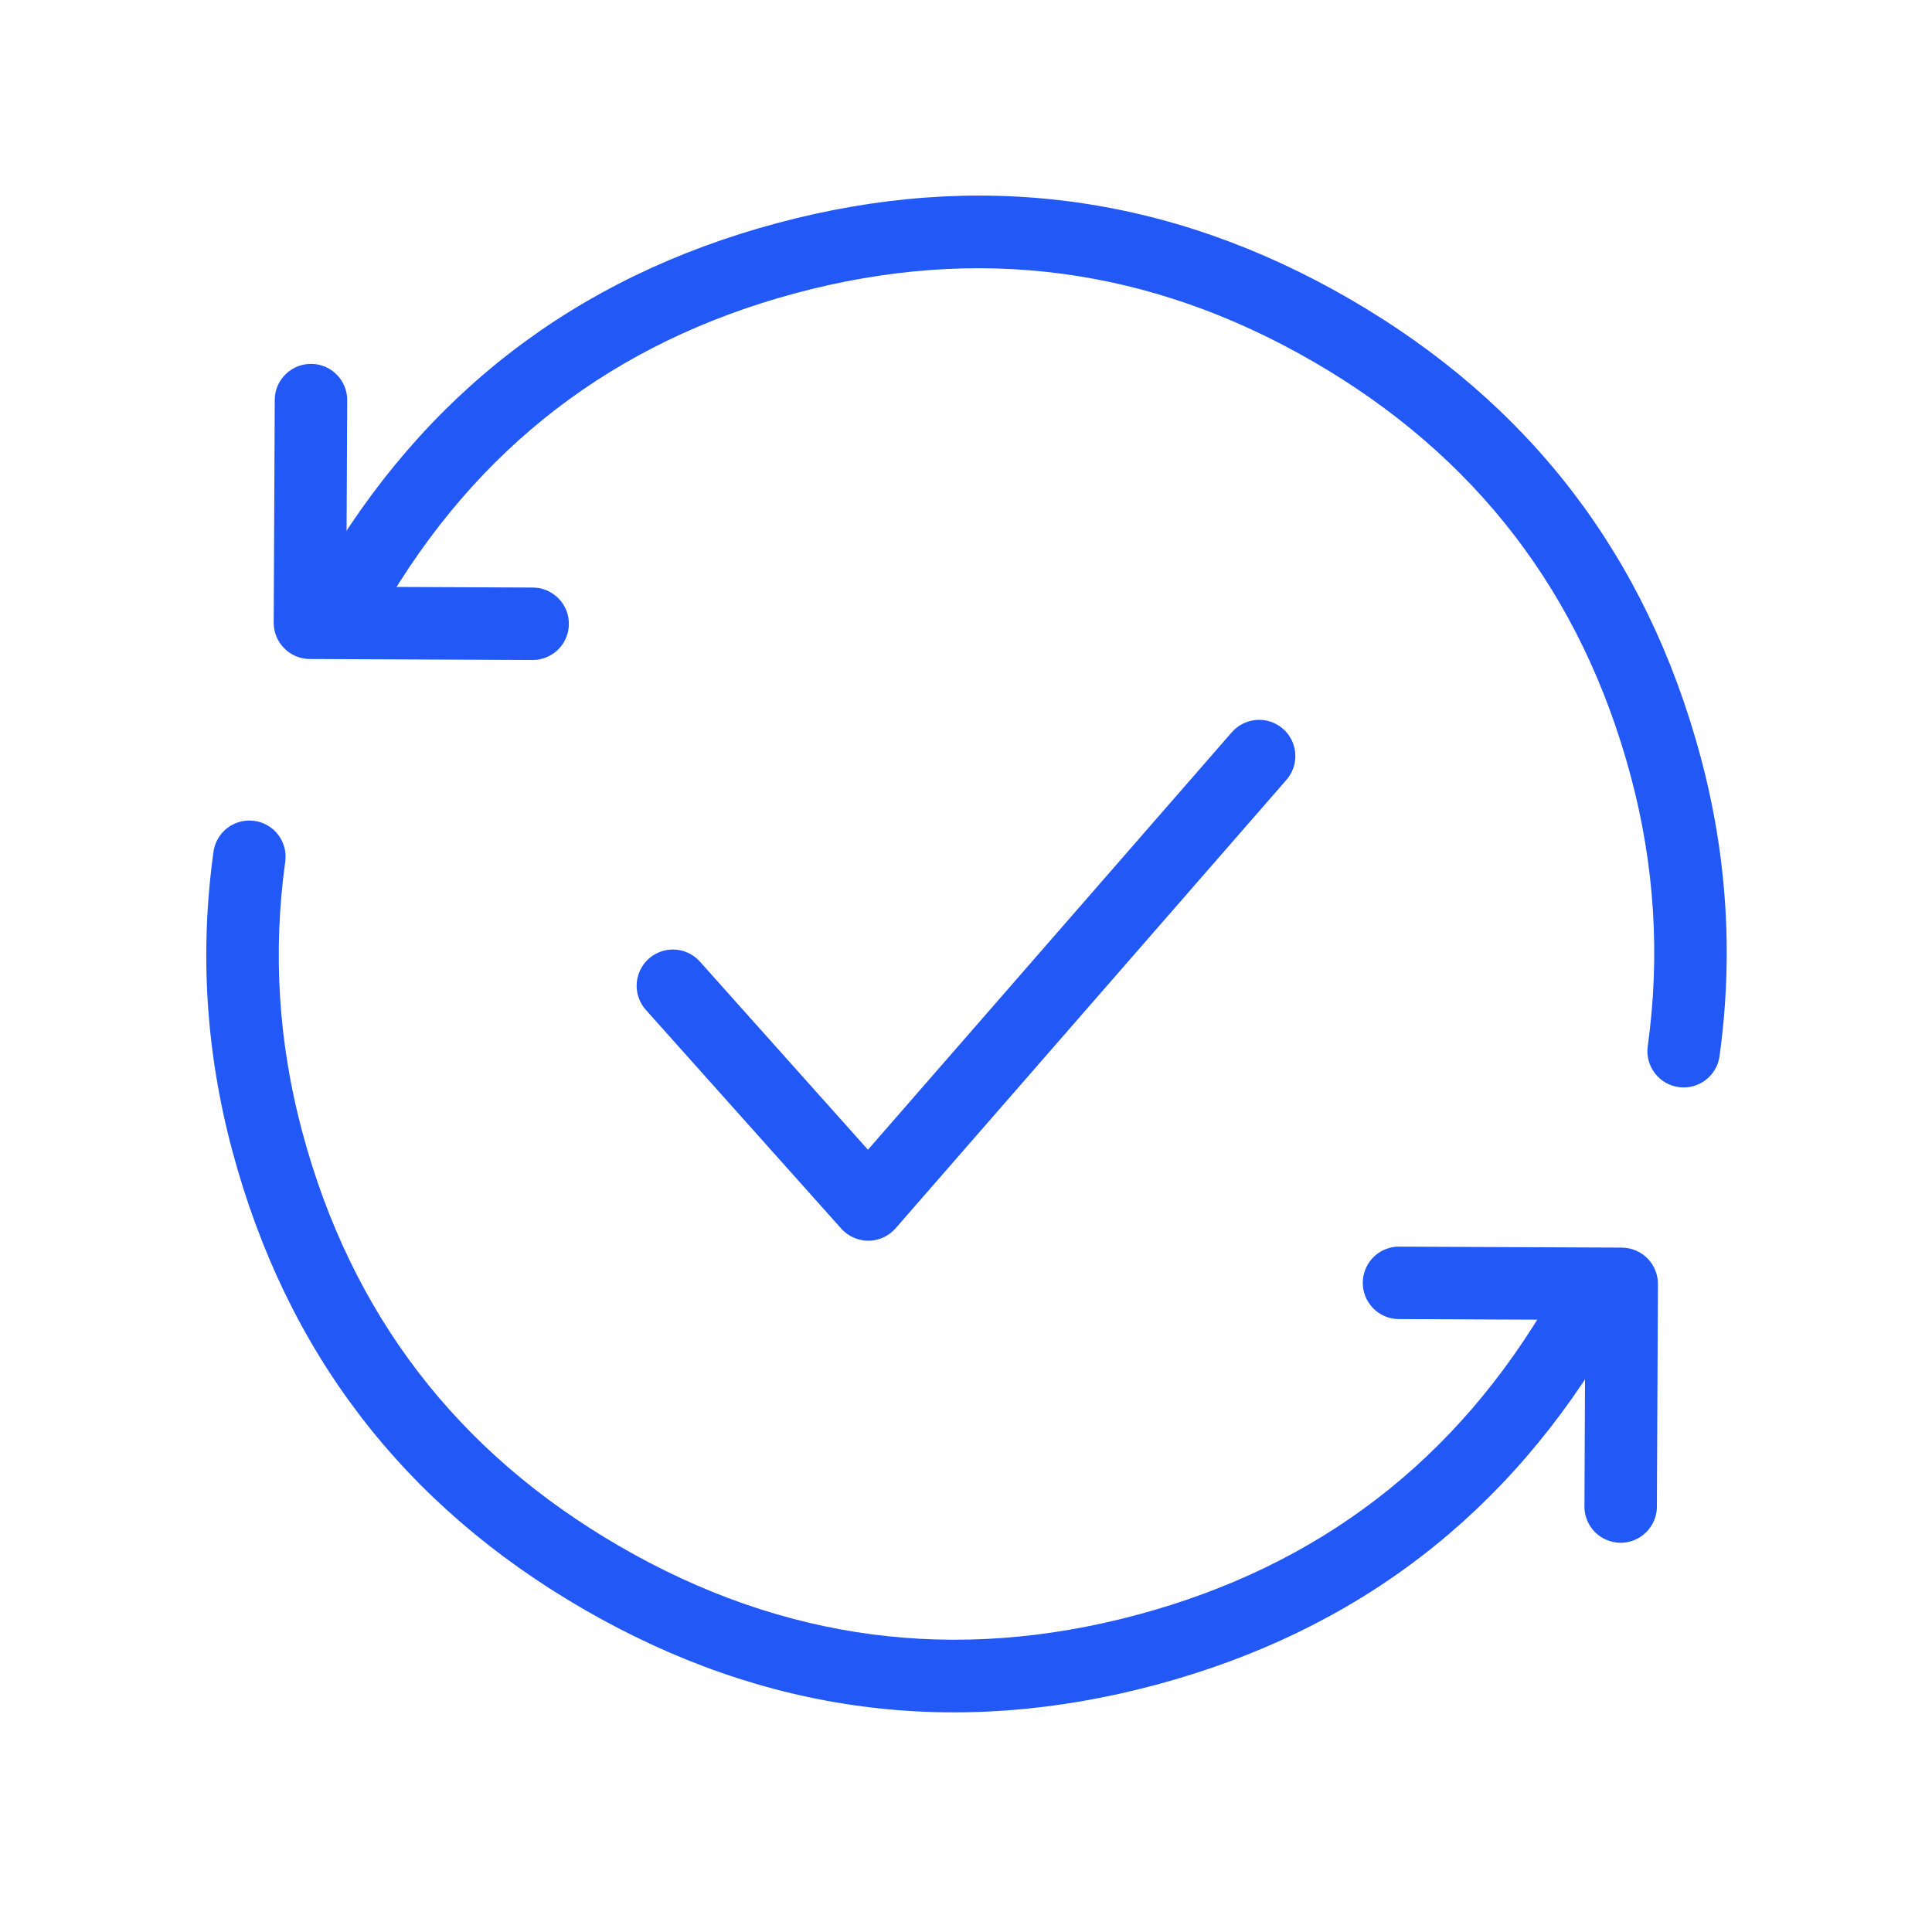
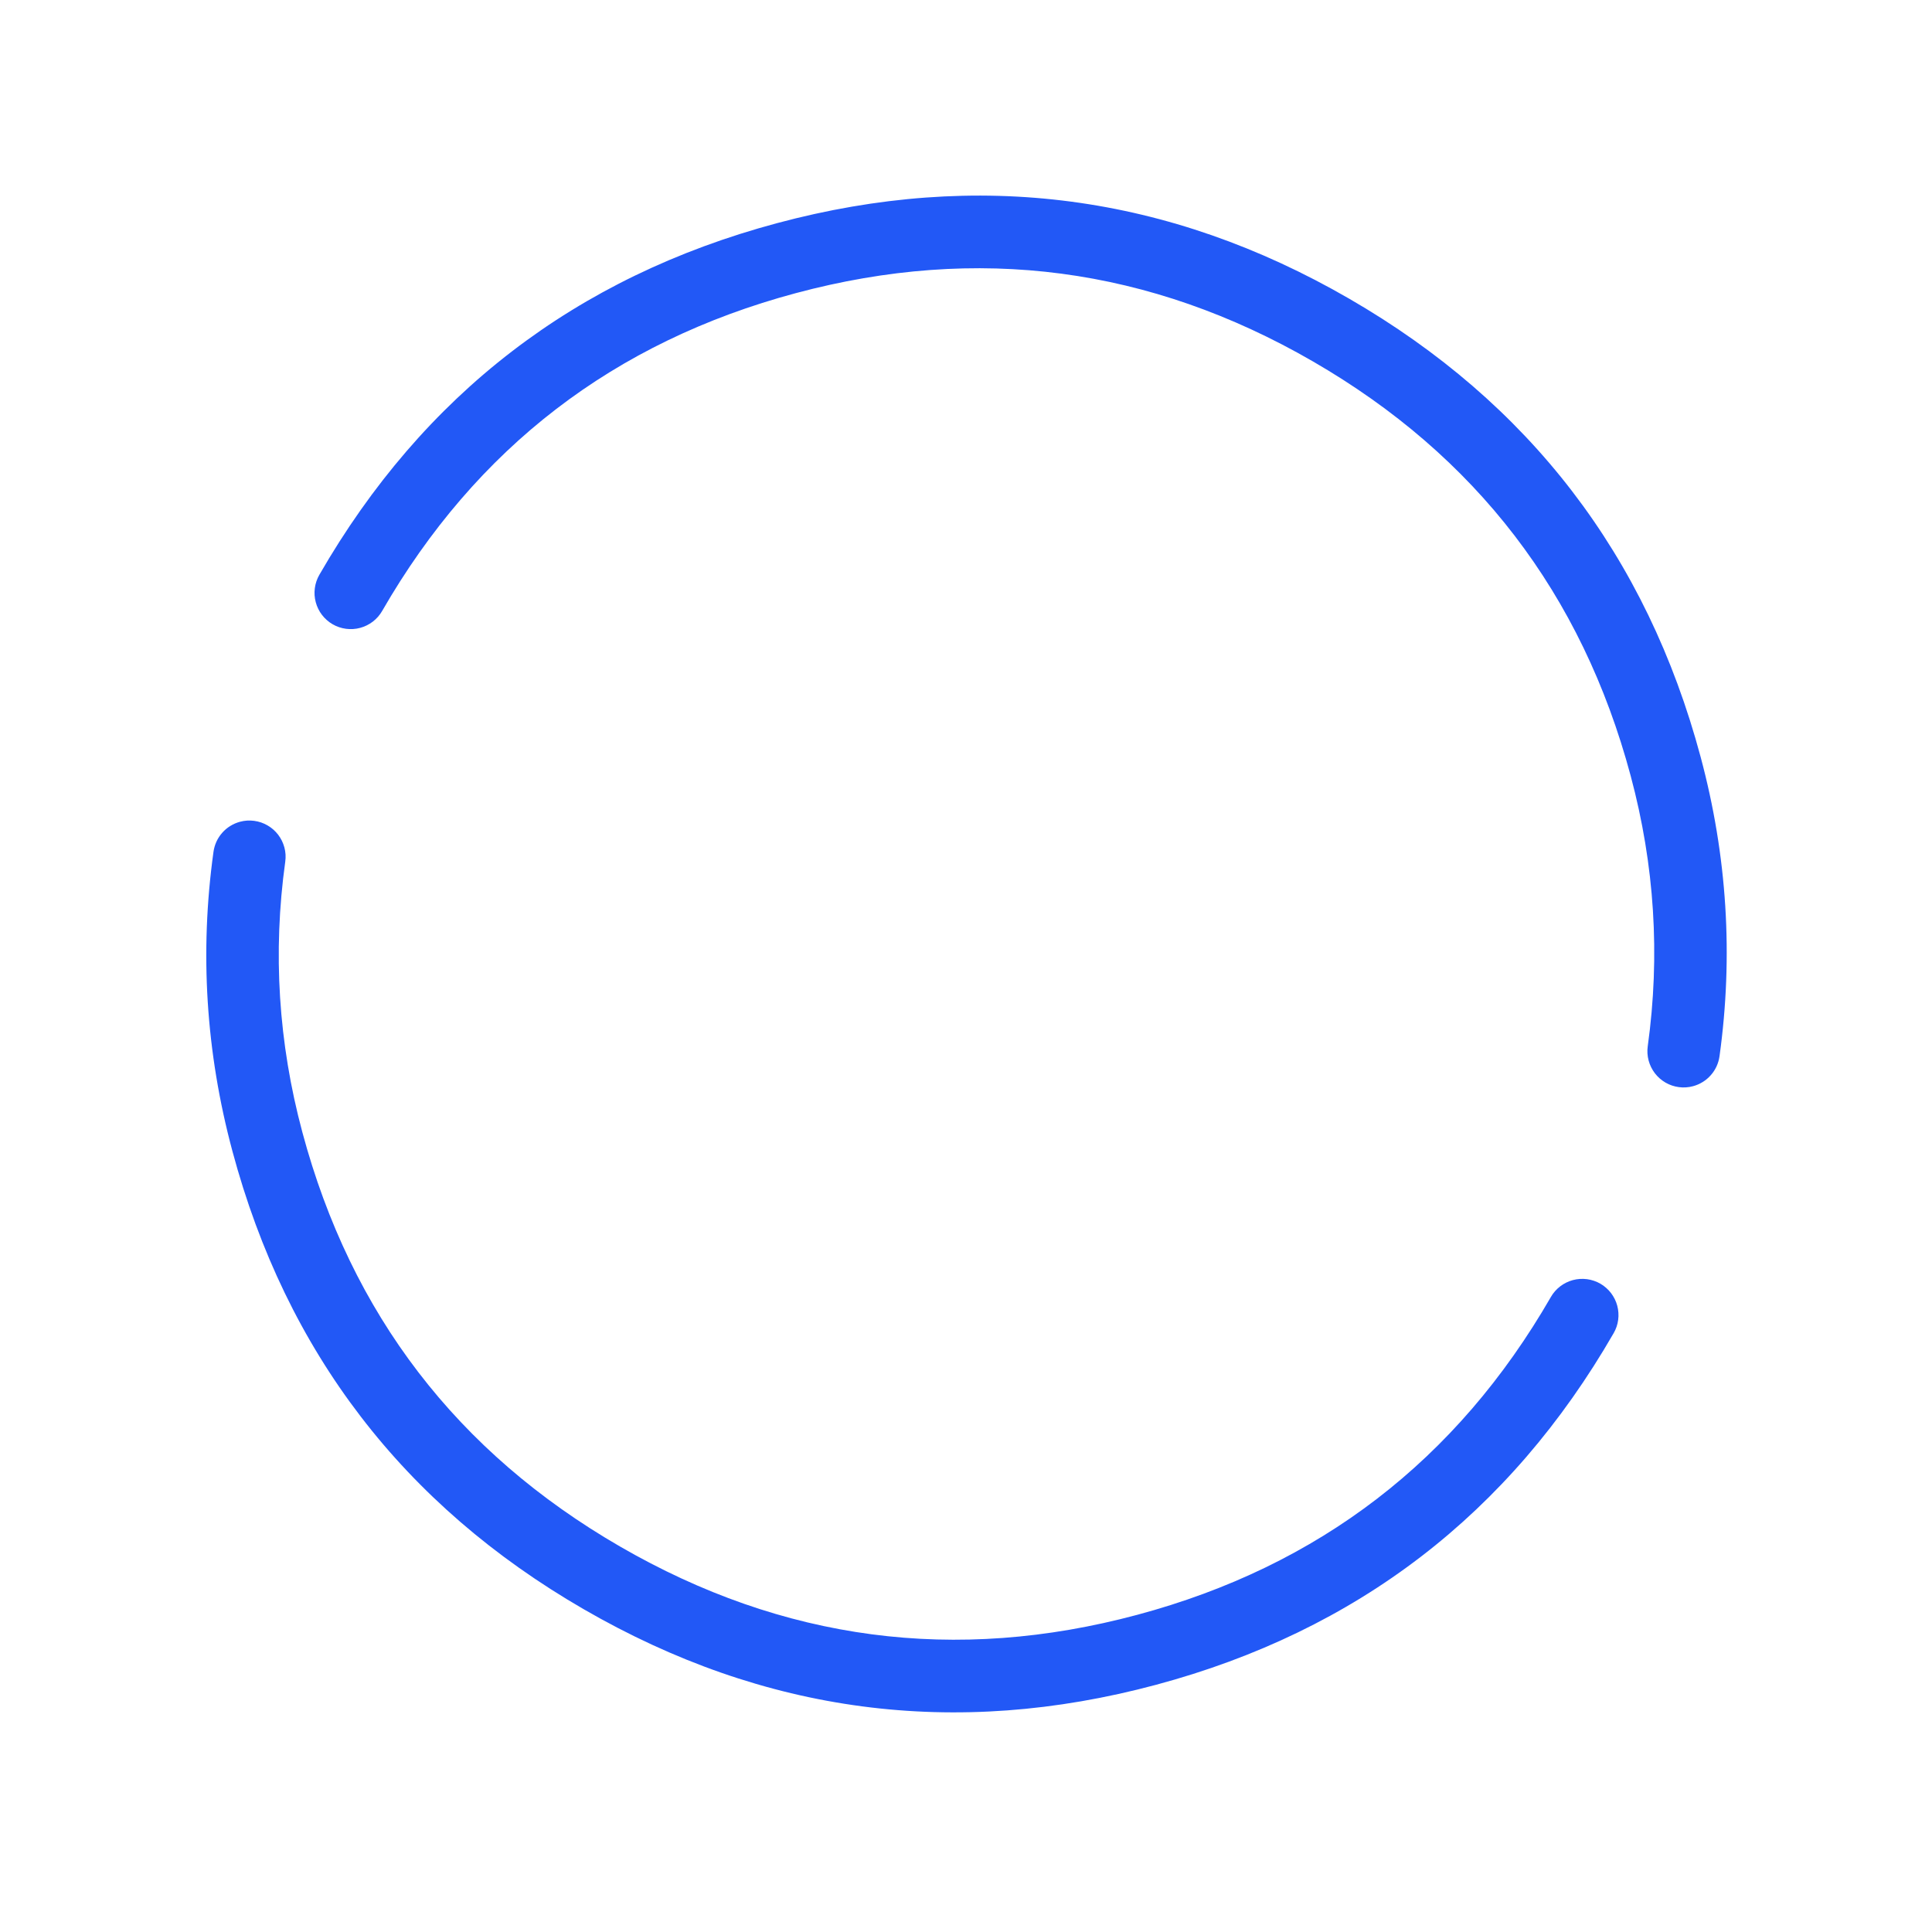
<svg xmlns="http://www.w3.org/2000/svg" fill="none" version="1.1" width="80" height="80" viewBox="0 0 80 80">
  <defs>
    <clipPath id="master_svg0_544_048267">
      <rect x="0" y="0" width="80" height="80" rx="0" />
    </clipPath>
  </defs>
  <g clip-path="url(#master_svg0_544_048267)">
    <g>
      <g>
        <g>
          <g transform="matrix(-0.966,0.259,-0.259,-0.966,152.642,65.746)">
            <path d="M75.717,43.513Q75.835,43.233,75.835,42.93Q75.835,42.856,75.828,42.783Q75.82,42.709,75.806,42.637Q75.792,42.565,75.77,42.494Q75.749,42.424,75.721,42.356Q75.693,42.288,75.658,42.223Q75.623,42.158,75.582,42.096Q75.541,42.035,75.494,41.978Q75.448,41.921,75.396,41.869Q75.343,41.817,75.287,41.77Q75.23,41.723,75.168,41.682Q75.107,41.642,75.042,41.607Q74.977,41.572,74.909,41.544Q74.841,41.516,74.77,41.494Q74.7,41.473,74.628,41.459Q74.555,41.444,74.482,41.437Q74.409,41.43,74.335,41.43Q74.225,41.43,74.116,41.446Q74.007,41.462,73.902,41.494Q73.797,41.525,73.697,41.572Q73.598,41.619,73.506,41.68Q73.414,41.74,73.332,41.814Q73.251,41.887,73.18,41.972Q73.11,42.057,73.053,42.151Q72.996,42.245,72.953,42.346L72.953,42.346Q70.5,48.154,70.5,54.511Q70.5,67.456,79.641,76.61Q88.784,85.765,101.713,85.765Q114.642,85.765,123.785,76.61Q123.889,76.506,123.971,76.383Q124.053,76.26,124.109,76.124Q124.166,75.987,124.195,75.842Q124.223,75.698,124.223,75.55Q124.223,75.476,124.216,75.403Q124.209,75.33,124.194,75.257Q124.18,75.185,124.159,75.115Q124.137,75.044,124.109,74.976Q124.081,74.908,124.046,74.843Q124.011,74.778,123.97,74.717Q123.93,74.655,123.883,74.598Q123.836,74.541,123.784,74.489Q123.732,74.437,123.675,74.39Q123.618,74.344,123.557,74.303Q123.495,74.262,123.43,74.227Q123.365,74.192,123.297,74.164Q123.229,74.136,123.159,74.115Q123.088,74.093,123.016,74.079Q122.944,74.064,122.87,74.057Q122.797,74.05,122.723,74.05Q122.575,74.05,122.43,74.079Q122.285,74.108,122.149,74.164Q122.012,74.221,121.889,74.303Q121.766,74.385,121.662,74.49Q113.399,82.765,101.713,82.765Q90.027,82.765,81.764,74.49Q73.5,66.215,73.5,54.511Q73.5,48.762,75.717,43.513Z" fill-rule="evenodd" fill="#2258F6" fill-opacity="1" />
          </g>
          <g transform="matrix(-0.866,-0.5,0.5,-0.866,21.989,65.461)">
-             <path d="M27.208,31.827L31.037,38.532Q31.086,38.617,31.146,38.696Q31.206,38.775,31.275,38.845Q31.345,38.915,31.423,38.975Q31.501,39.035,31.586,39.085Q31.672,39.135,31.763,39.173Q31.854,39.21,31.95,39.236Q32.045,39.262,32.143,39.275Q32.241,39.288,32.34,39.288Q32.413,39.288,32.487,39.281Q32.56,39.273,32.632,39.259Q32.704,39.245,32.775,39.223Q32.845,39.202,32.914,39.174Q32.982,39.145,33.047,39.111Q33.112,39.076,33.173,39.035Q33.234,38.994,33.291,38.947Q33.348,38.9,33.4,38.848Q33.452,38.796,33.499,38.739Q33.546,38.682,33.587,38.621Q33.628,38.56,33.662,38.495Q33.697,38.43,33.725,38.362Q33.754,38.294,33.775,38.223Q33.796,38.153,33.811,38.08Q33.825,38.008,33.832,37.935Q33.84,37.861,33.84,37.788Q33.84,37.39,33.642,37.044L33.642,37.043L29.069,29.037Q29.032,28.973,28.99,28.913Q28.947,28.852,28.899,28.797Q28.85,28.741,28.797,28.691Q28.743,28.64,28.685,28.595Q28.627,28.55,28.564,28.51Q28.502,28.471,28.436,28.438Q28.37,28.405,28.301,28.379Q28.232,28.353,28.161,28.334Q28.09,28.314,28.018,28.302Q27.945,28.289,27.871,28.284Q27.798,28.279,27.724,28.281Q27.651,28.283,27.578,28.292Q27.504,28.302,27.433,28.318Q27.361,28.335,27.291,28.358Q27.221,28.381,27.154,28.411Q27.086,28.441,27.022,28.478L27.022,28.478L19.015,33.054Q18.929,33.103,18.85,33.162Q18.772,33.222,18.702,33.292Q18.632,33.361,18.571,33.44Q18.511,33.518,18.462,33.603Q18.412,33.689,18.374,33.78Q18.336,33.871,18.31,33.966Q18.285,34.062,18.272,34.159Q18.259,34.257,18.259,34.356Q18.259,34.43,18.266,34.503Q18.273,34.576,18.288,34.649Q18.302,34.721,18.323,34.792Q18.345,34.862,18.373,34.93Q18.401,34.998,18.436,35.063Q18.471,35.128,18.512,35.189Q18.553,35.251,18.599,35.308Q18.646,35.365,18.698,35.417Q18.75,35.469,18.807,35.516Q18.864,35.562,18.926,35.603Q18.987,35.644,19.052,35.679Q19.117,35.714,19.185,35.742Q19.253,35.77,19.323,35.791Q19.394,35.813,19.466,35.827Q19.539,35.842,19.612,35.849Q19.685,35.856,19.759,35.856Q20.157,35.856,20.503,35.658L20.504,35.658L27.208,31.827Z" fill-rule="evenodd" fill="#2258F6" fill-opacity="1" />
-           </g>
+             </g>
        </g>
        <g transform="matrix(-1,1.879746349686684e-7,-1.8814782265508256e-7,-1,142.267,152)">
          <g transform="matrix(-0.966,0.259,-0.259,-0.966,293.924,193.132)">
            <path d="M137.983,116.513Q138.102,116.233,138.102,115.93Q138.102,115.856,138.094,115.783Q138.087,115.709,138.073,115.637Q138.059,115.565,138.037,115.494Q138.016,115.424,137.988,115.356Q137.959,115.288,137.925,115.223Q137.89,115.158,137.849,115.096Q137.808,115.035,137.761,114.978Q137.714,114.921,137.662,114.869Q137.61,114.817,137.553,114.77Q137.496,114.723,137.435,114.682Q137.374,114.642,137.309,114.607Q137.244,114.572,137.176,114.544Q137.108,114.516,137.037,114.494Q136.967,114.473,136.894,114.458Q136.822,114.444,136.749,114.437Q136.675,114.43,136.602,114.43Q136.492,114.43,136.383,114.446Q136.274,114.462,136.169,114.494Q136.063,114.525,135.964,114.572Q135.864,114.619,135.773,114.68Q135.681,114.74,135.599,114.814Q135.517,114.887,135.447,114.972Q135.377,115.057,135.32,115.151Q135.263,115.245,135.22,115.346L135.22,115.346Q132.767,121.154,132.767,127.511Q132.767,140.456,141.908,149.61Q151.05,158.765,163.98,158.765Q176.909,158.765,186.051,149.61Q186.156,149.506,186.238,149.383Q186.32,149.26,186.376,149.124Q186.433,148.987,186.461,148.842Q186.49,148.698,186.49,148.55Q186.49,148.476,186.483,148.403Q186.476,148.33,186.461,148.257Q186.447,148.185,186.425,148.115Q186.404,148.044,186.376,147.976Q186.348,147.908,186.313,147.843Q186.278,147.778,186.237,147.717Q186.196,147.655,186.15,147.598Q186.103,147.541,186.051,147.489Q185.999,147.437,185.942,147.39Q185.885,147.344,185.823,147.303Q185.762,147.262,185.697,147.227Q185.632,147.192,185.564,147.164Q185.496,147.136,185.426,147.115Q185.355,147.093,185.283,147.079Q185.21,147.064,185.137,147.057Q185.064,147.05,184.99,147.05Q184.842,147.05,184.697,147.079Q184.552,147.108,184.416,147.164Q184.279,147.221,184.156,147.303Q184.033,147.385,183.929,147.49Q175.665,155.765,163.98,155.765Q152.294,155.765,144.031,147.49Q135.767,139.215,135.767,127.511Q135.767,121.762,137.983,116.513Z" fill-rule="evenodd" fill="#2258F6" fill-opacity="1" />
          </g>
          <g transform="matrix(-0.866,-0.5,0.5,-0.866,101.69,232.87)">
-             <path d="M89.475,104.836L93.304,111.54Q93.353,111.626,93.413,111.704Q93.472,111.783,93.542,111.853Q93.612,111.923,93.69,111.983Q93.768,112.044,93.853,112.093Q93.939,112.143,94.03,112.181Q94.121,112.219,94.216,112.244Q94.312,112.27,94.41,112.283Q94.508,112.296,94.606,112.296Q94.68,112.296,94.753,112.289Q94.827,112.282,94.899,112.267Q94.971,112.253,95.042,112.231Q95.112,112.21,95.18,112.182Q95.249,112.154,95.314,112.119Q95.378,112.084,95.44,112.043Q95.501,112.002,95.558,111.956Q95.615,111.909,95.667,111.857Q95.719,111.805,95.766,111.748Q95.813,111.691,95.854,111.629Q95.895,111.568,95.929,111.503Q95.964,111.438,95.992,111.37Q96.02,111.302,96.042,111.231Q96.063,111.161,96.078,111.089Q96.092,111.016,96.099,110.943Q96.106,110.87,96.106,110.796Q96.106,110.398,95.909,110.052L95.908,110.051L91.336,102.045Q91.299,101.981,91.257,101.921Q91.214,101.861,91.166,101.805Q91.117,101.749,91.064,101.699Q91.01,101.648,90.952,101.603Q90.894,101.558,90.831,101.519Q90.769,101.48,90.703,101.447Q90.637,101.414,90.568,101.387Q90.499,101.361,90.428,101.342Q90.357,101.322,90.285,101.31Q90.212,101.298,90.138,101.293Q90.065,101.287,89.991,101.289Q89.918,101.291,89.844,101.301Q89.771,101.31,89.7,101.326Q89.628,101.343,89.558,101.366Q89.488,101.39,89.421,101.42Q89.353,101.45,89.289,101.486L89.289,101.486L81.282,106.062Q81.196,106.111,81.117,106.171Q81.039,106.231,80.969,106.3Q80.899,106.37,80.838,106.448Q80.778,106.526,80.728,106.611Q80.679,106.697,80.641,106.788Q80.603,106.879,80.577,106.975Q80.552,107.07,80.539,107.168Q80.526,107.266,80.526,107.364Q80.526,107.438,80.533,107.511Q80.54,107.585,80.555,107.657Q80.569,107.729,80.59,107.8Q80.612,107.87,80.64,107.938Q80.668,108.006,80.703,108.071Q80.738,108.136,80.779,108.198Q80.82,108.259,80.866,108.316Q80.913,108.373,80.965,108.425Q81.017,108.477,81.074,108.524Q81.131,108.571,81.192,108.612Q81.254,108.653,81.319,108.687Q81.384,108.722,81.452,108.75Q81.52,108.778,81.59,108.8Q81.661,108.821,81.733,108.836Q81.805,108.85,81.879,108.857Q81.952,108.864,82.026,108.864Q82.424,108.864,82.77,108.667L82.771,108.666L89.475,104.836Z" fill-rule="evenodd" fill="#2258F6" fill-opacity="1" />
-           </g>
+             </g>
        </g>
      </g>
      <g>
-         <path d="M53.269,32.292Q53.447,32.087,53.543,31.833Q53.638,31.578,53.638,31.307Q53.638,31.233,53.631,31.16Q53.623,31.086,53.609,31.014Q53.595,30.942,53.573,30.871Q53.552,30.801,53.524,30.733Q53.496,30.665,53.461,30.6Q53.426,30.535,53.385,30.473Q53.344,30.412,53.297,30.355Q53.251,30.298,53.199,30.246Q53.146,30.194,53.089,30.147Q53.033,30.1,52.971,30.059Q52.91,30.019,52.845,29.984Q52.78,29.949,52.712,29.921Q52.644,29.893,52.573,29.871Q52.503,29.85,52.431,29.835Q52.358,29.821,52.285,29.814Q52.212,29.807,52.138,29.807Q51.977,29.807,51.82,29.841Q51.663,29.875,51.517,29.941Q51.37,30.008,51.242,30.104Q51.113,30.2,51.007,30.321L51.006,30.322L35.94,47.608L28.981,39.818Q28.875,39.7,28.747,39.606Q28.619,39.513,28.475,39.448Q28.33,39.384,28.175,39.35Q28.02,39.317,27.862,39.317Q27.788,39.317,27.715,39.325Q27.642,39.332,27.569,39.346Q27.497,39.361,27.427,39.382Q27.356,39.403,27.288,39.432Q27.22,39.46,27.155,39.495Q27.09,39.529,27.029,39.57Q26.967,39.611,26.91,39.658Q26.853,39.705,26.801,39.757Q26.749,39.809,26.702,39.866Q26.656,39.923,26.615,39.984Q26.574,40.045,26.539,40.11Q26.504,40.175,26.476,40.243Q26.448,40.311,26.427,40.382Q26.405,40.452,26.391,40.525Q26.376,40.597,26.369,40.67Q26.362,40.744,26.362,40.817Q26.362,41.094,26.461,41.352Q26.559,41.611,26.743,41.817L34.835,50.875Q34.898,50.944,34.968,51.006Q35.024,51.054,35.084,51.097Q35.144,51.14,35.208,51.177Q35.272,51.213,35.339,51.243Q35.406,51.274,35.476,51.297Q35.546,51.321,35.618,51.337Q35.69,51.354,35.763,51.363Q35.836,51.372,35.909,51.375Q35.983,51.377,36.057,51.372Q36.13,51.367,36.203,51.354Q36.276,51.342,36.347,51.323Q36.418,51.304,36.487,51.278Q36.556,51.251,36.622,51.219Q36.687,51.186,36.75,51.147Q36.812,51.108,36.871,51.063Q36.929,51.017,36.983,50.967Q37.036,50.916,37.085,50.861L53.268,32.293L53.269,32.292L53.269,32.292Z" fill-rule="evenodd" fill="#2258F6" fill-opacity="1" />
-       </g>
+         </g>
    </g>
  </g>
</svg>